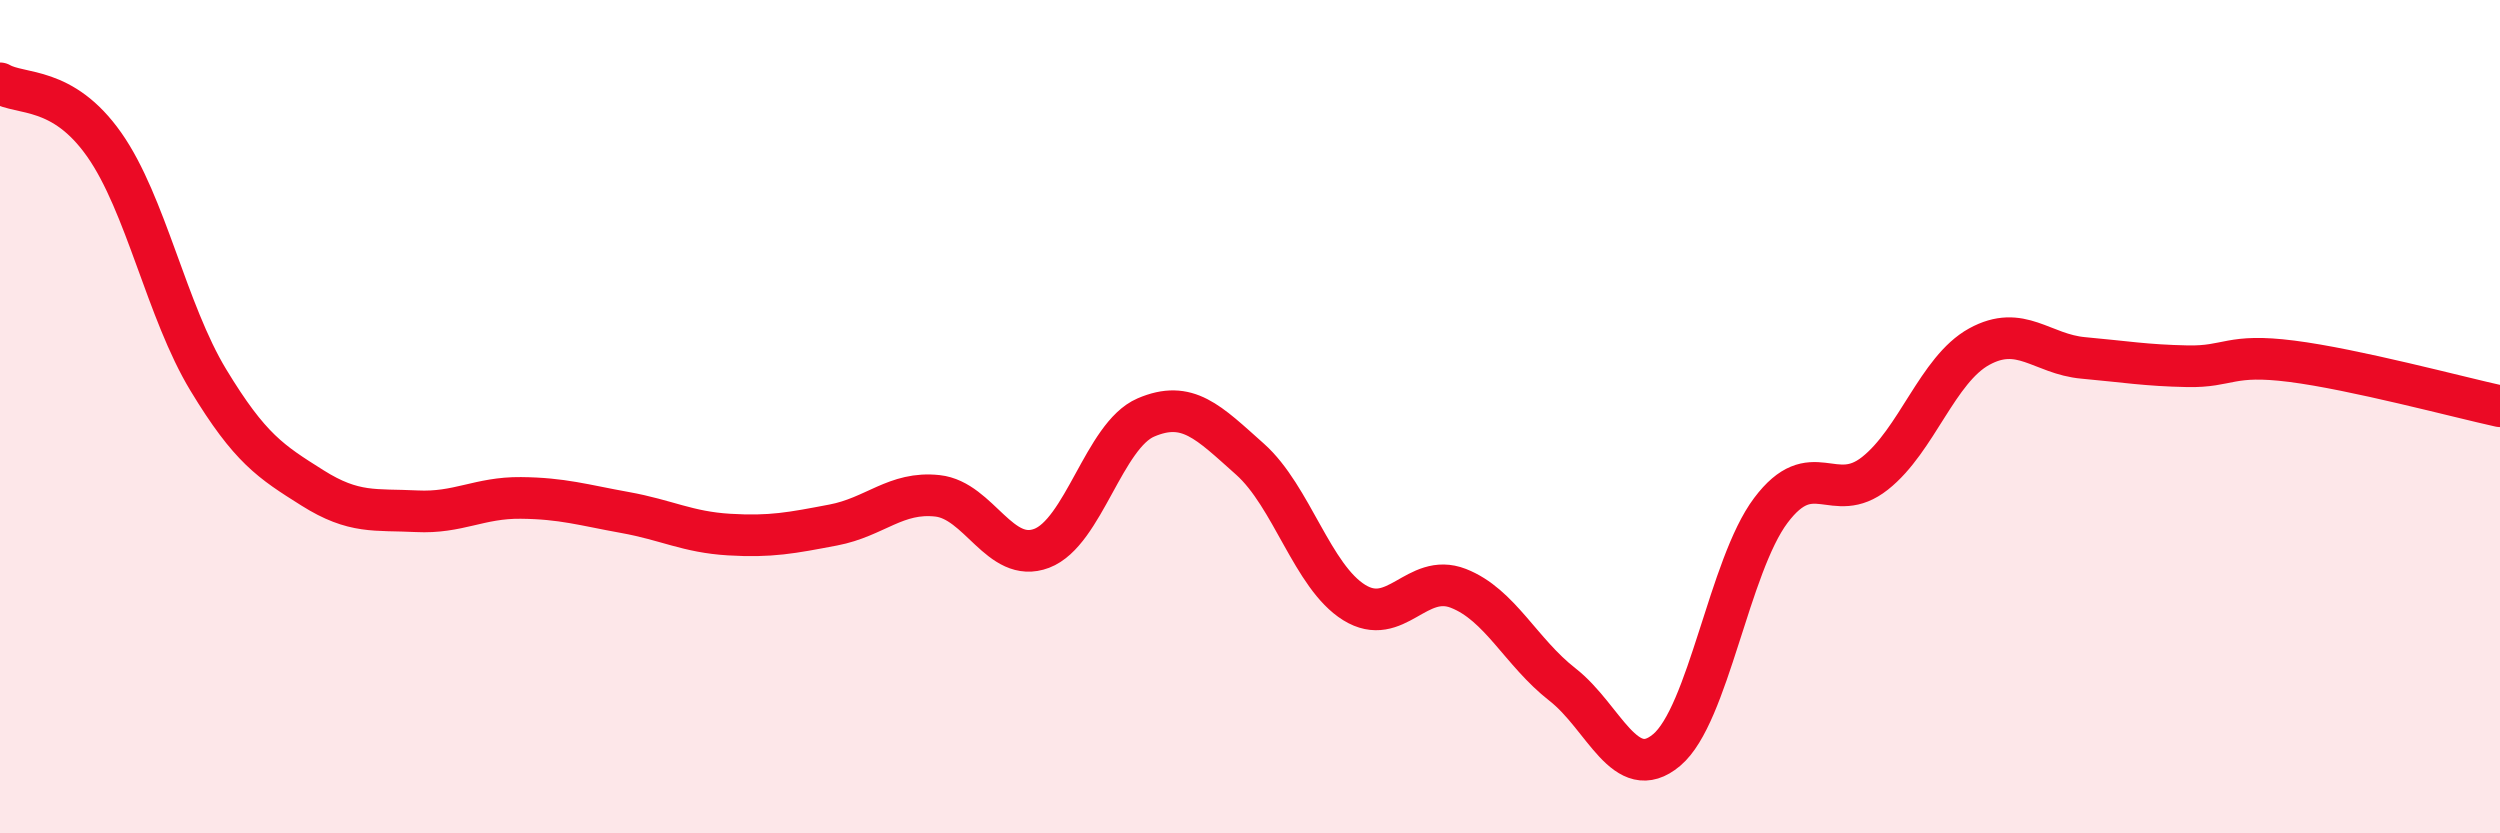
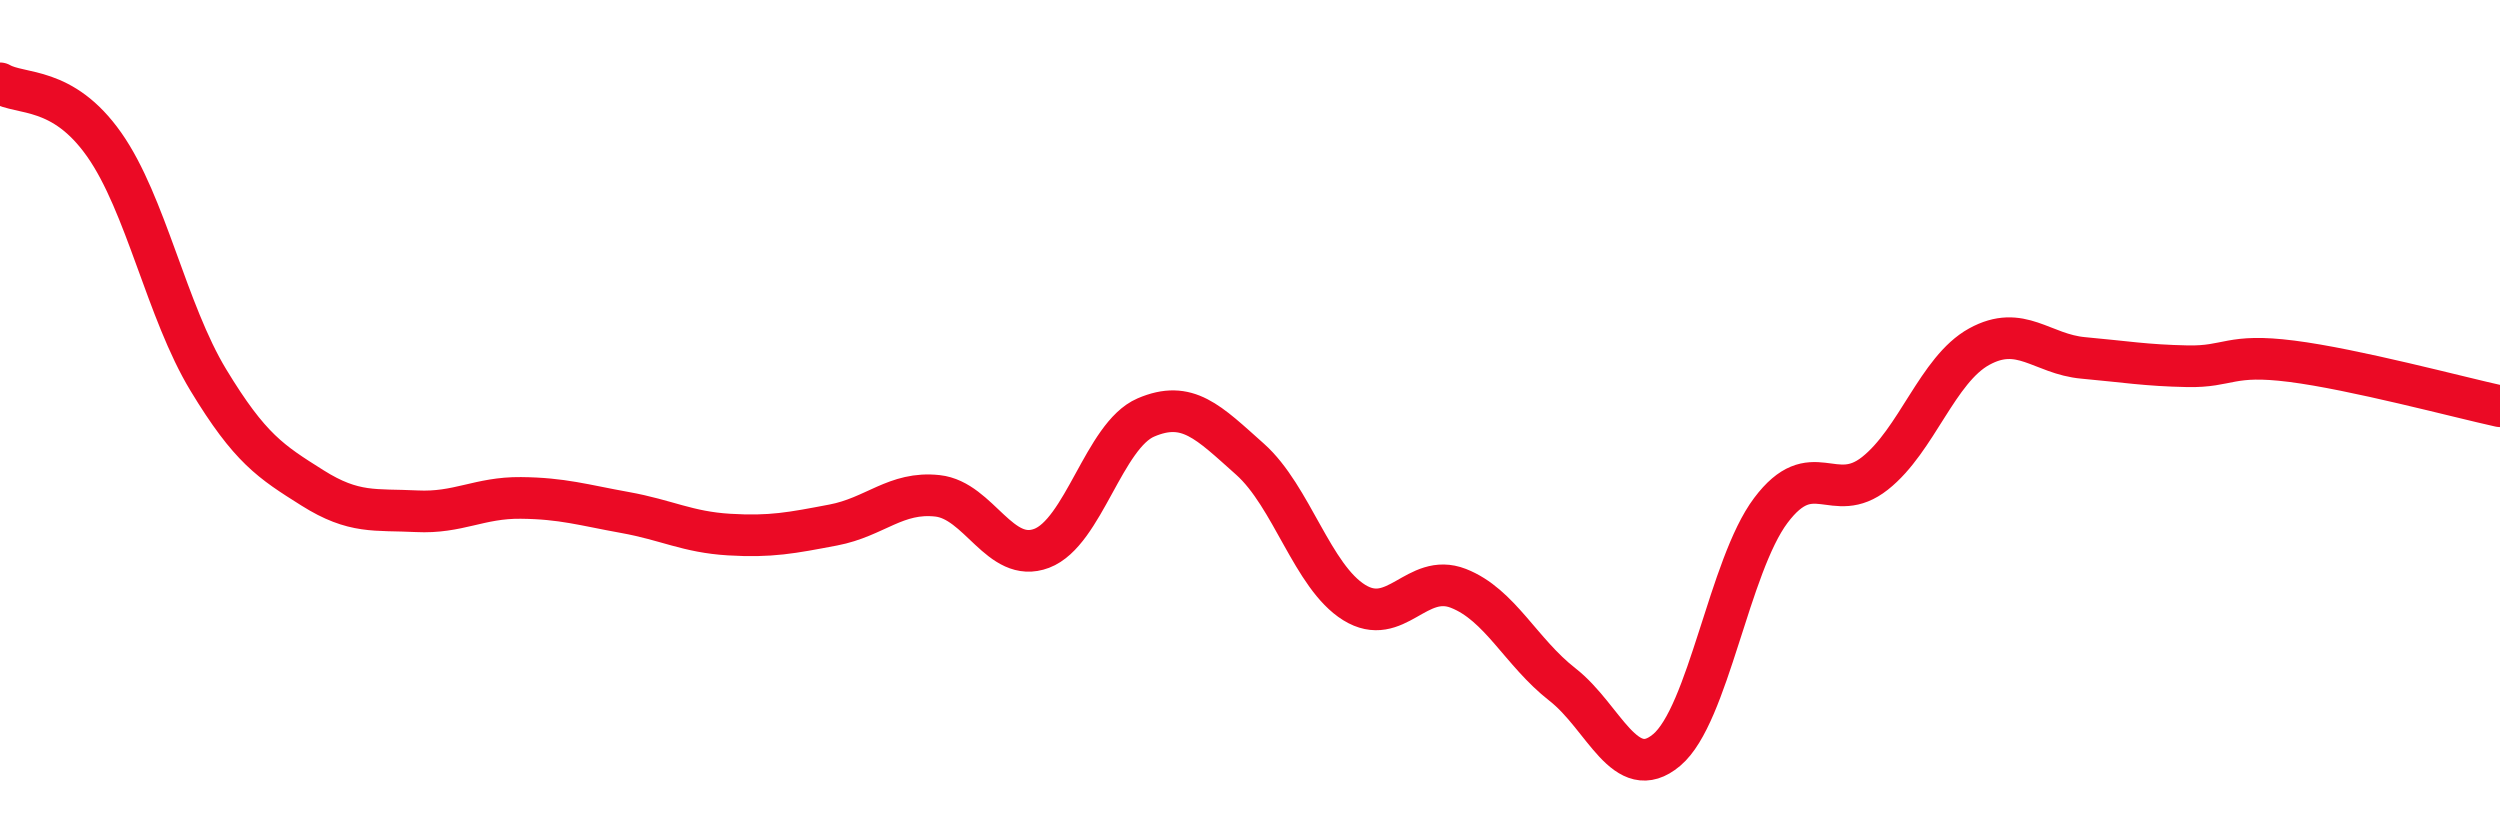
<svg xmlns="http://www.w3.org/2000/svg" width="60" height="20" viewBox="0 0 60 20">
-   <path d="M 0,2 C 0.5,2.29 1.5,2.05 2.5,3.47 C 3.5,4.89 4,7.47 5,9.12 C 6,10.77 6.5,11.08 7.5,11.71 C 8.5,12.34 9,12.22 10,12.27 C 11,12.32 11.5,11.94 12.5,11.95 C 13.5,11.96 14,12.12 15,12.3 C 16,12.48 16.5,12.77 17.5,12.83 C 18.5,12.89 19,12.79 20,12.6 C 21,12.41 21.5,11.79 22.5,11.9 C 23.5,12.01 24,13.54 25,13.16 C 26,12.78 26.5,10.45 27.5,10.02 C 28.5,9.59 29,10.13 30,11.02 C 31,11.91 31.5,13.84 32.5,14.46 C 33.5,15.08 34,13.73 35,14.12 C 36,14.51 36.5,15.65 37.5,16.43 C 38.5,17.21 39,18.84 40,18 C 41,17.16 41.5,13.58 42.5,12.25 C 43.5,10.92 44,12.15 45,11.36 C 46,10.57 46.5,8.87 47.5,8.32 C 48.5,7.77 49,8.5 50,8.59 C 51,8.68 51.5,8.77 52.5,8.79 C 53.5,8.81 53.5,8.48 55,8.67 C 56.5,8.86 59,9.53 60,9.75L60 20L0 20Z" fill="#EB0A25" opacity="0.1" stroke-linecap="round" stroke-linejoin="round" />
  <path d="M 0,2 C 0.5,2.29 1.5,2.05 2.5,3.47 C 3.5,4.89 4,7.47 5,9.12 C 6,10.77 6.5,11.08 7.5,11.71 C 8.5,12.34 9,12.22 10,12.27 C 11,12.32 11.5,11.94 12.5,11.95 C 13.5,11.96 14,12.12 15,12.3 C 16,12.48 16.5,12.77 17.5,12.83 C 18.5,12.89 19,12.79 20,12.6 C 21,12.41 21.5,11.79 22.5,11.9 C 23.5,12.01 24,13.54 25,13.16 C 26,12.78 26.5,10.45 27.5,10.02 C 28.5,9.59 29,10.13 30,11.02 C 31,11.91 31.5,13.84 32.5,14.46 C 33.5,15.08 34,13.73 35,14.12 C 36,14.51 36.5,15.65 37.5,16.43 C 38.5,17.21 39,18.84 40,18 C 41,17.16 41.5,13.58 42.5,12.25 C 43.5,10.92 44,12.15 45,11.36 C 46,10.57 46.5,8.87 47.5,8.32 C 48.5,7.77 49,8.5 50,8.59 C 51,8.68 51.5,8.77 52.5,8.79 C 53.5,8.81 53.5,8.48 55,8.67 C 56.5,8.86 59,9.53 60,9.75" stroke="#EB0A25" stroke-width="1" fill="none" stroke-linecap="round" stroke-linejoin="round" />
</svg>